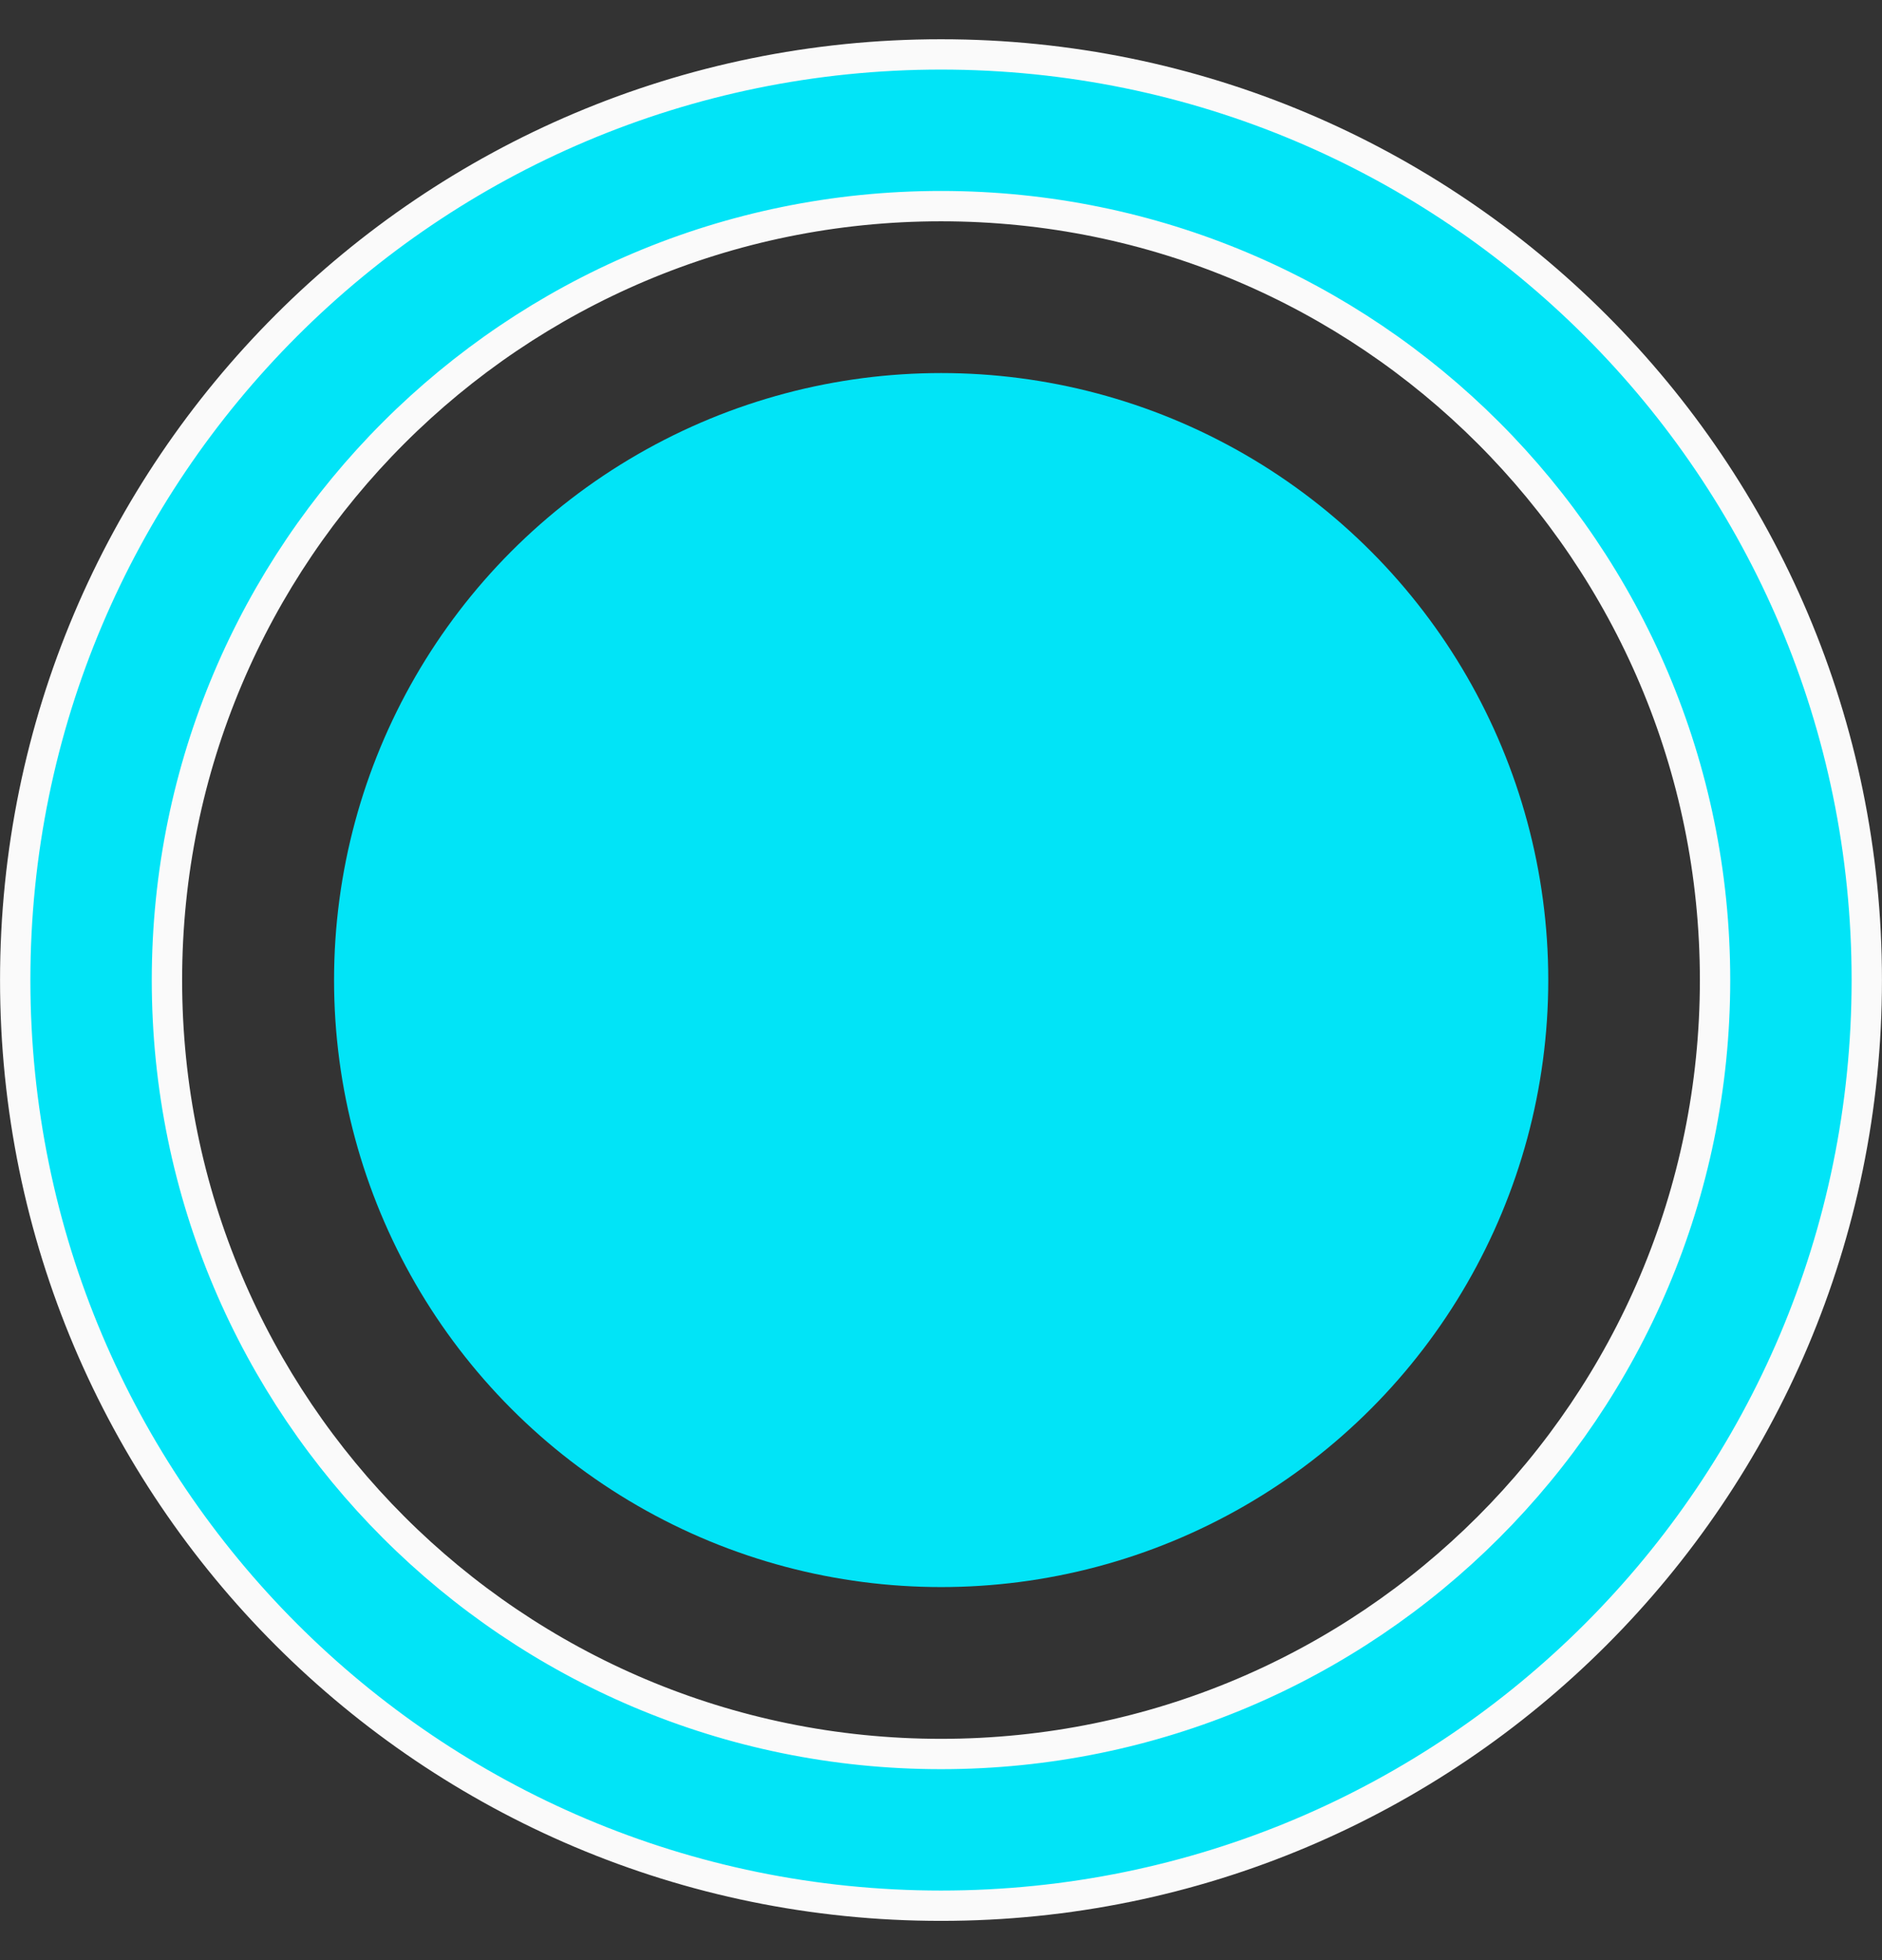
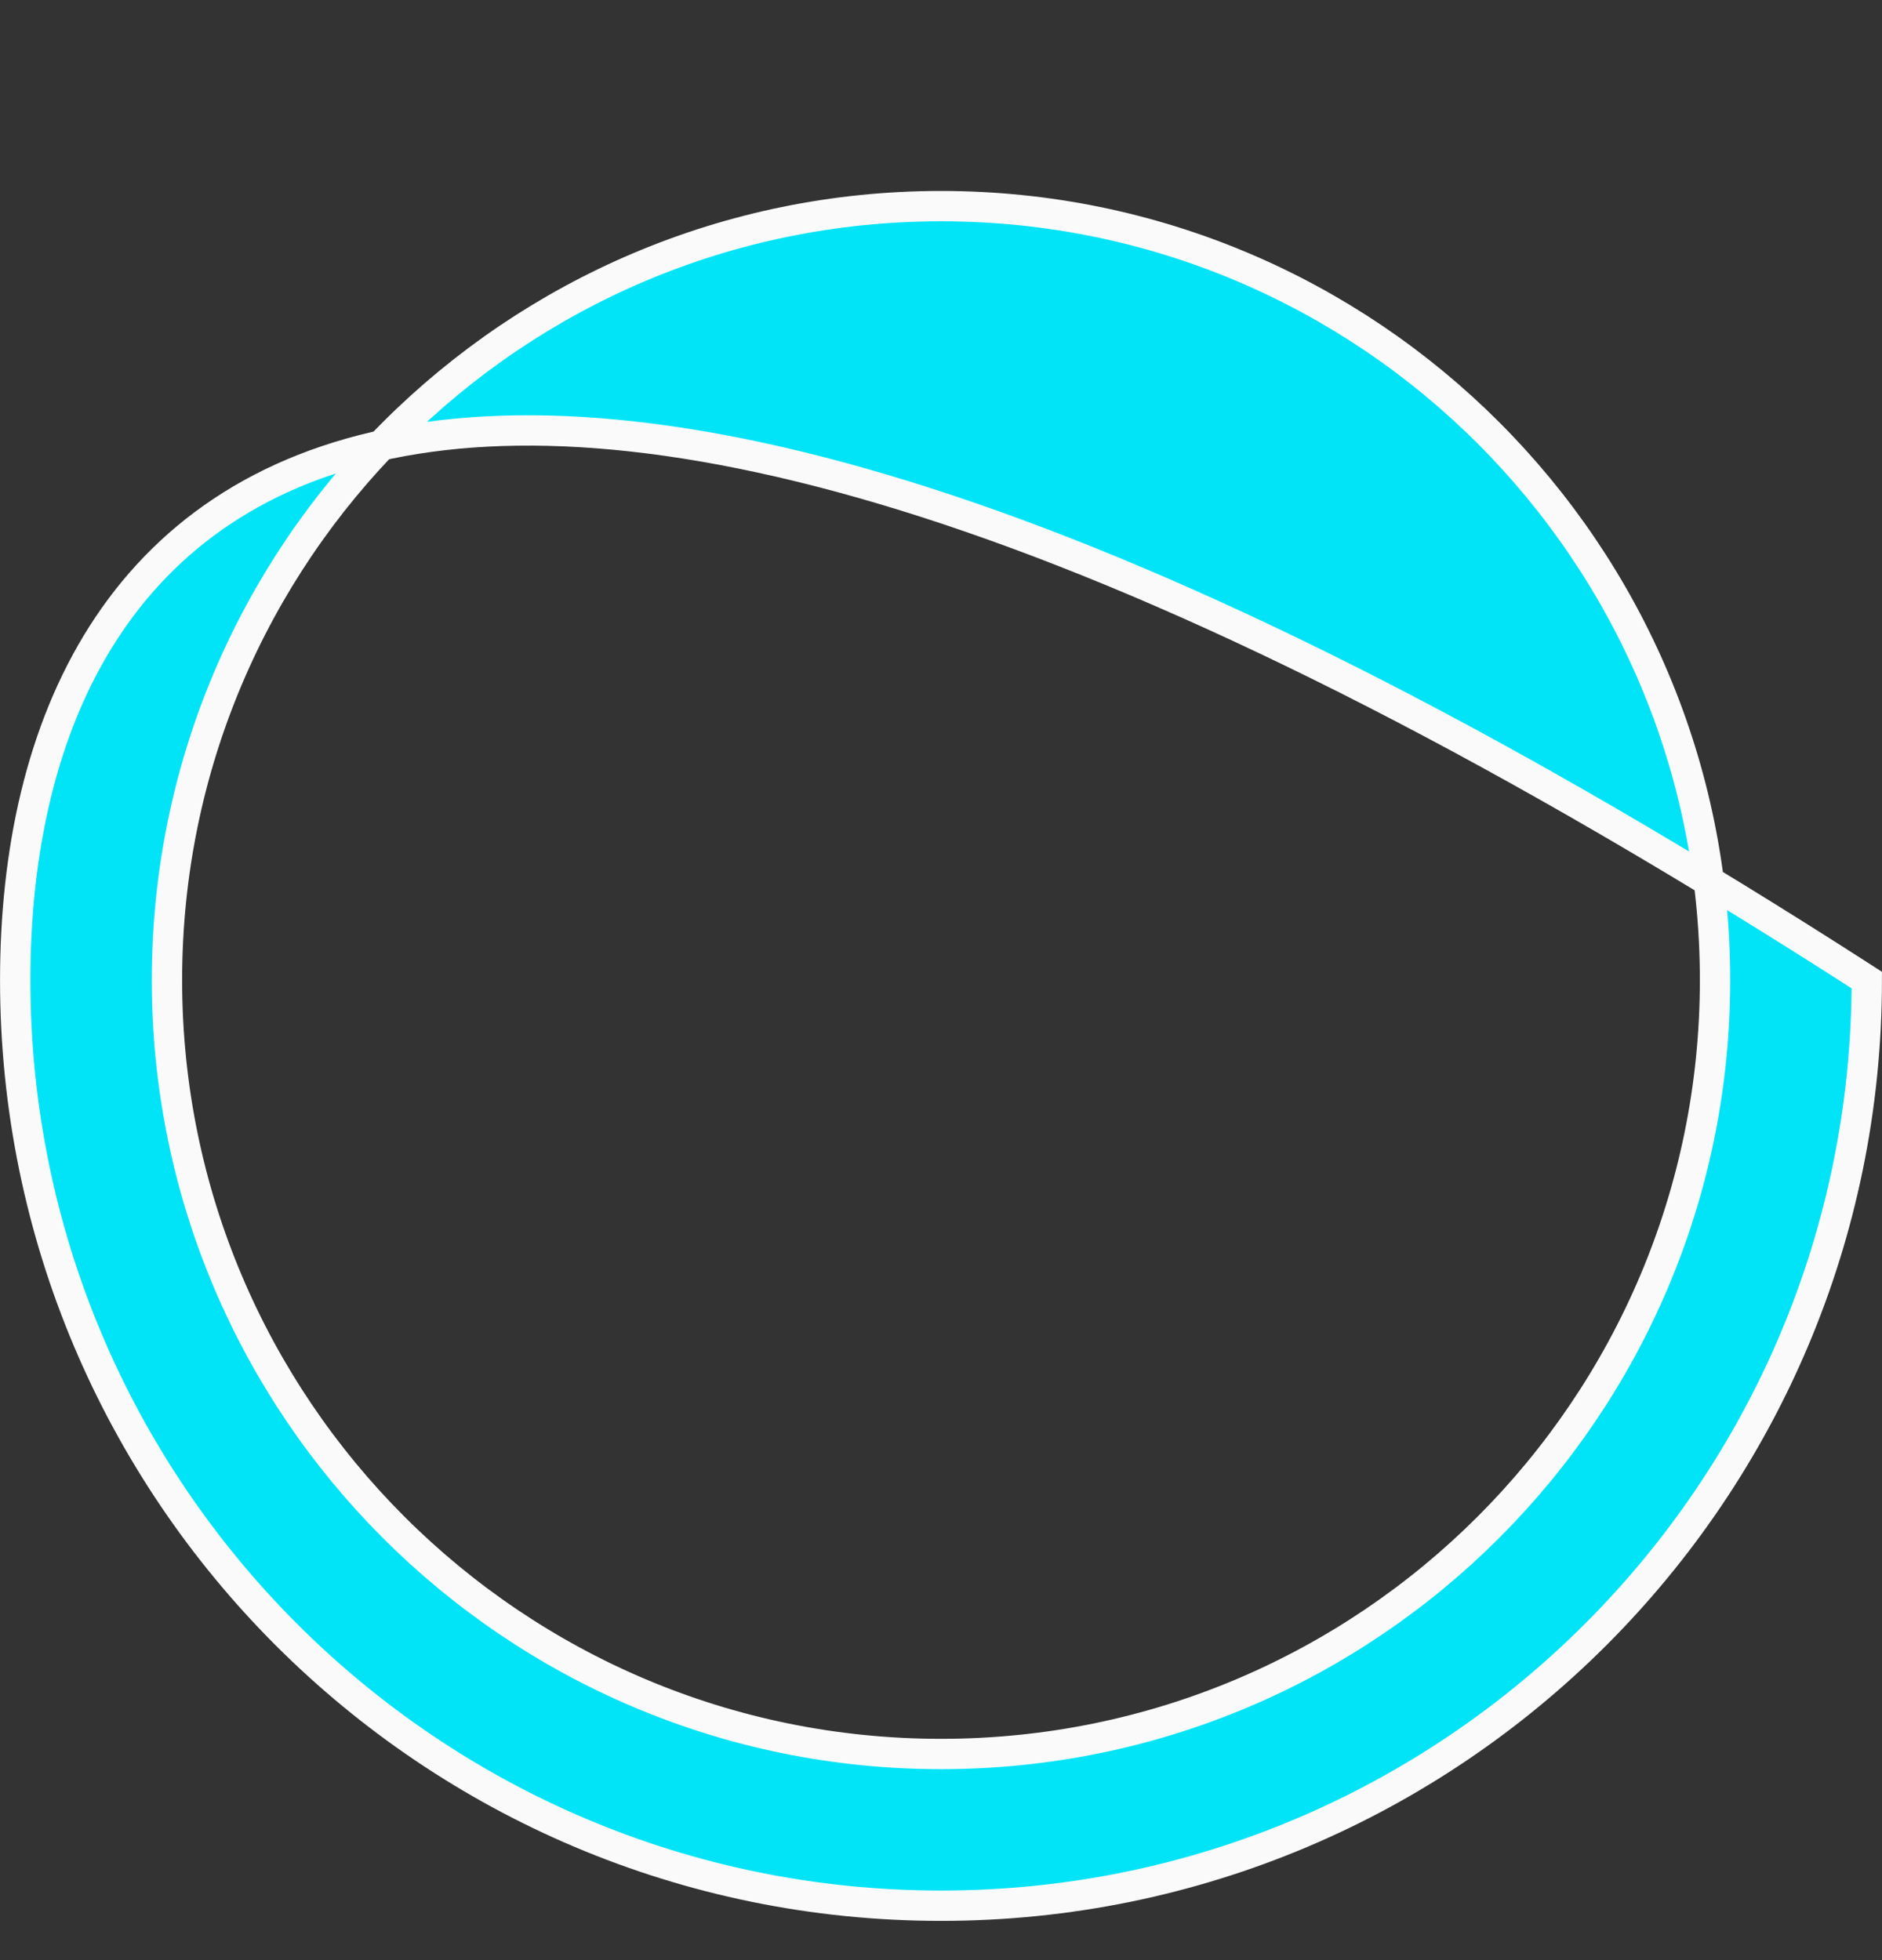
<svg xmlns="http://www.w3.org/2000/svg" width="24" height="25" viewBox="0 0 24 25" fill="none">
  <rect x="0" y="0" width="24" height="25" fill="#333333" stroke="none" />
-   <path d="M0.194 12.5C0.194 19.02 5.479 24.306 12 24.306C18.52 24.306 23.806 19.02 23.806 12.5C23.806 5.979 18.52 0.694 12 0.694C5.479 0.694 0.194 5.979 0.194 12.5ZM12 22.371C6.548 22.371 2.129 17.952 2.129 12.5C2.129 7.048 6.548 2.629 12 2.629C17.452 2.629 21.871 7.048 21.871 12.5C21.871 17.952 17.452 22.371 12 22.371Z" fill="#01E4F7" stroke="#FAFAFA" stroke-width="0.387" />
-   <circle cx="7.742" cy="7.742" r="7.742" transform="matrix(-1 0 0 1 19.744 4.758)" fill="#01E4F7" />
+   <path d="M0.194 12.5C0.194 19.02 5.479 24.306 12 24.306C18.52 24.306 23.806 19.02 23.806 12.5C5.479 0.694 0.194 5.979 0.194 12.5ZM12 22.371C6.548 22.371 2.129 17.952 2.129 12.5C2.129 7.048 6.548 2.629 12 2.629C17.452 2.629 21.871 7.048 21.871 12.5C21.871 17.952 17.452 22.371 12 22.371Z" fill="#01E4F7" stroke="#FAFAFA" stroke-width="0.387" />
</svg>